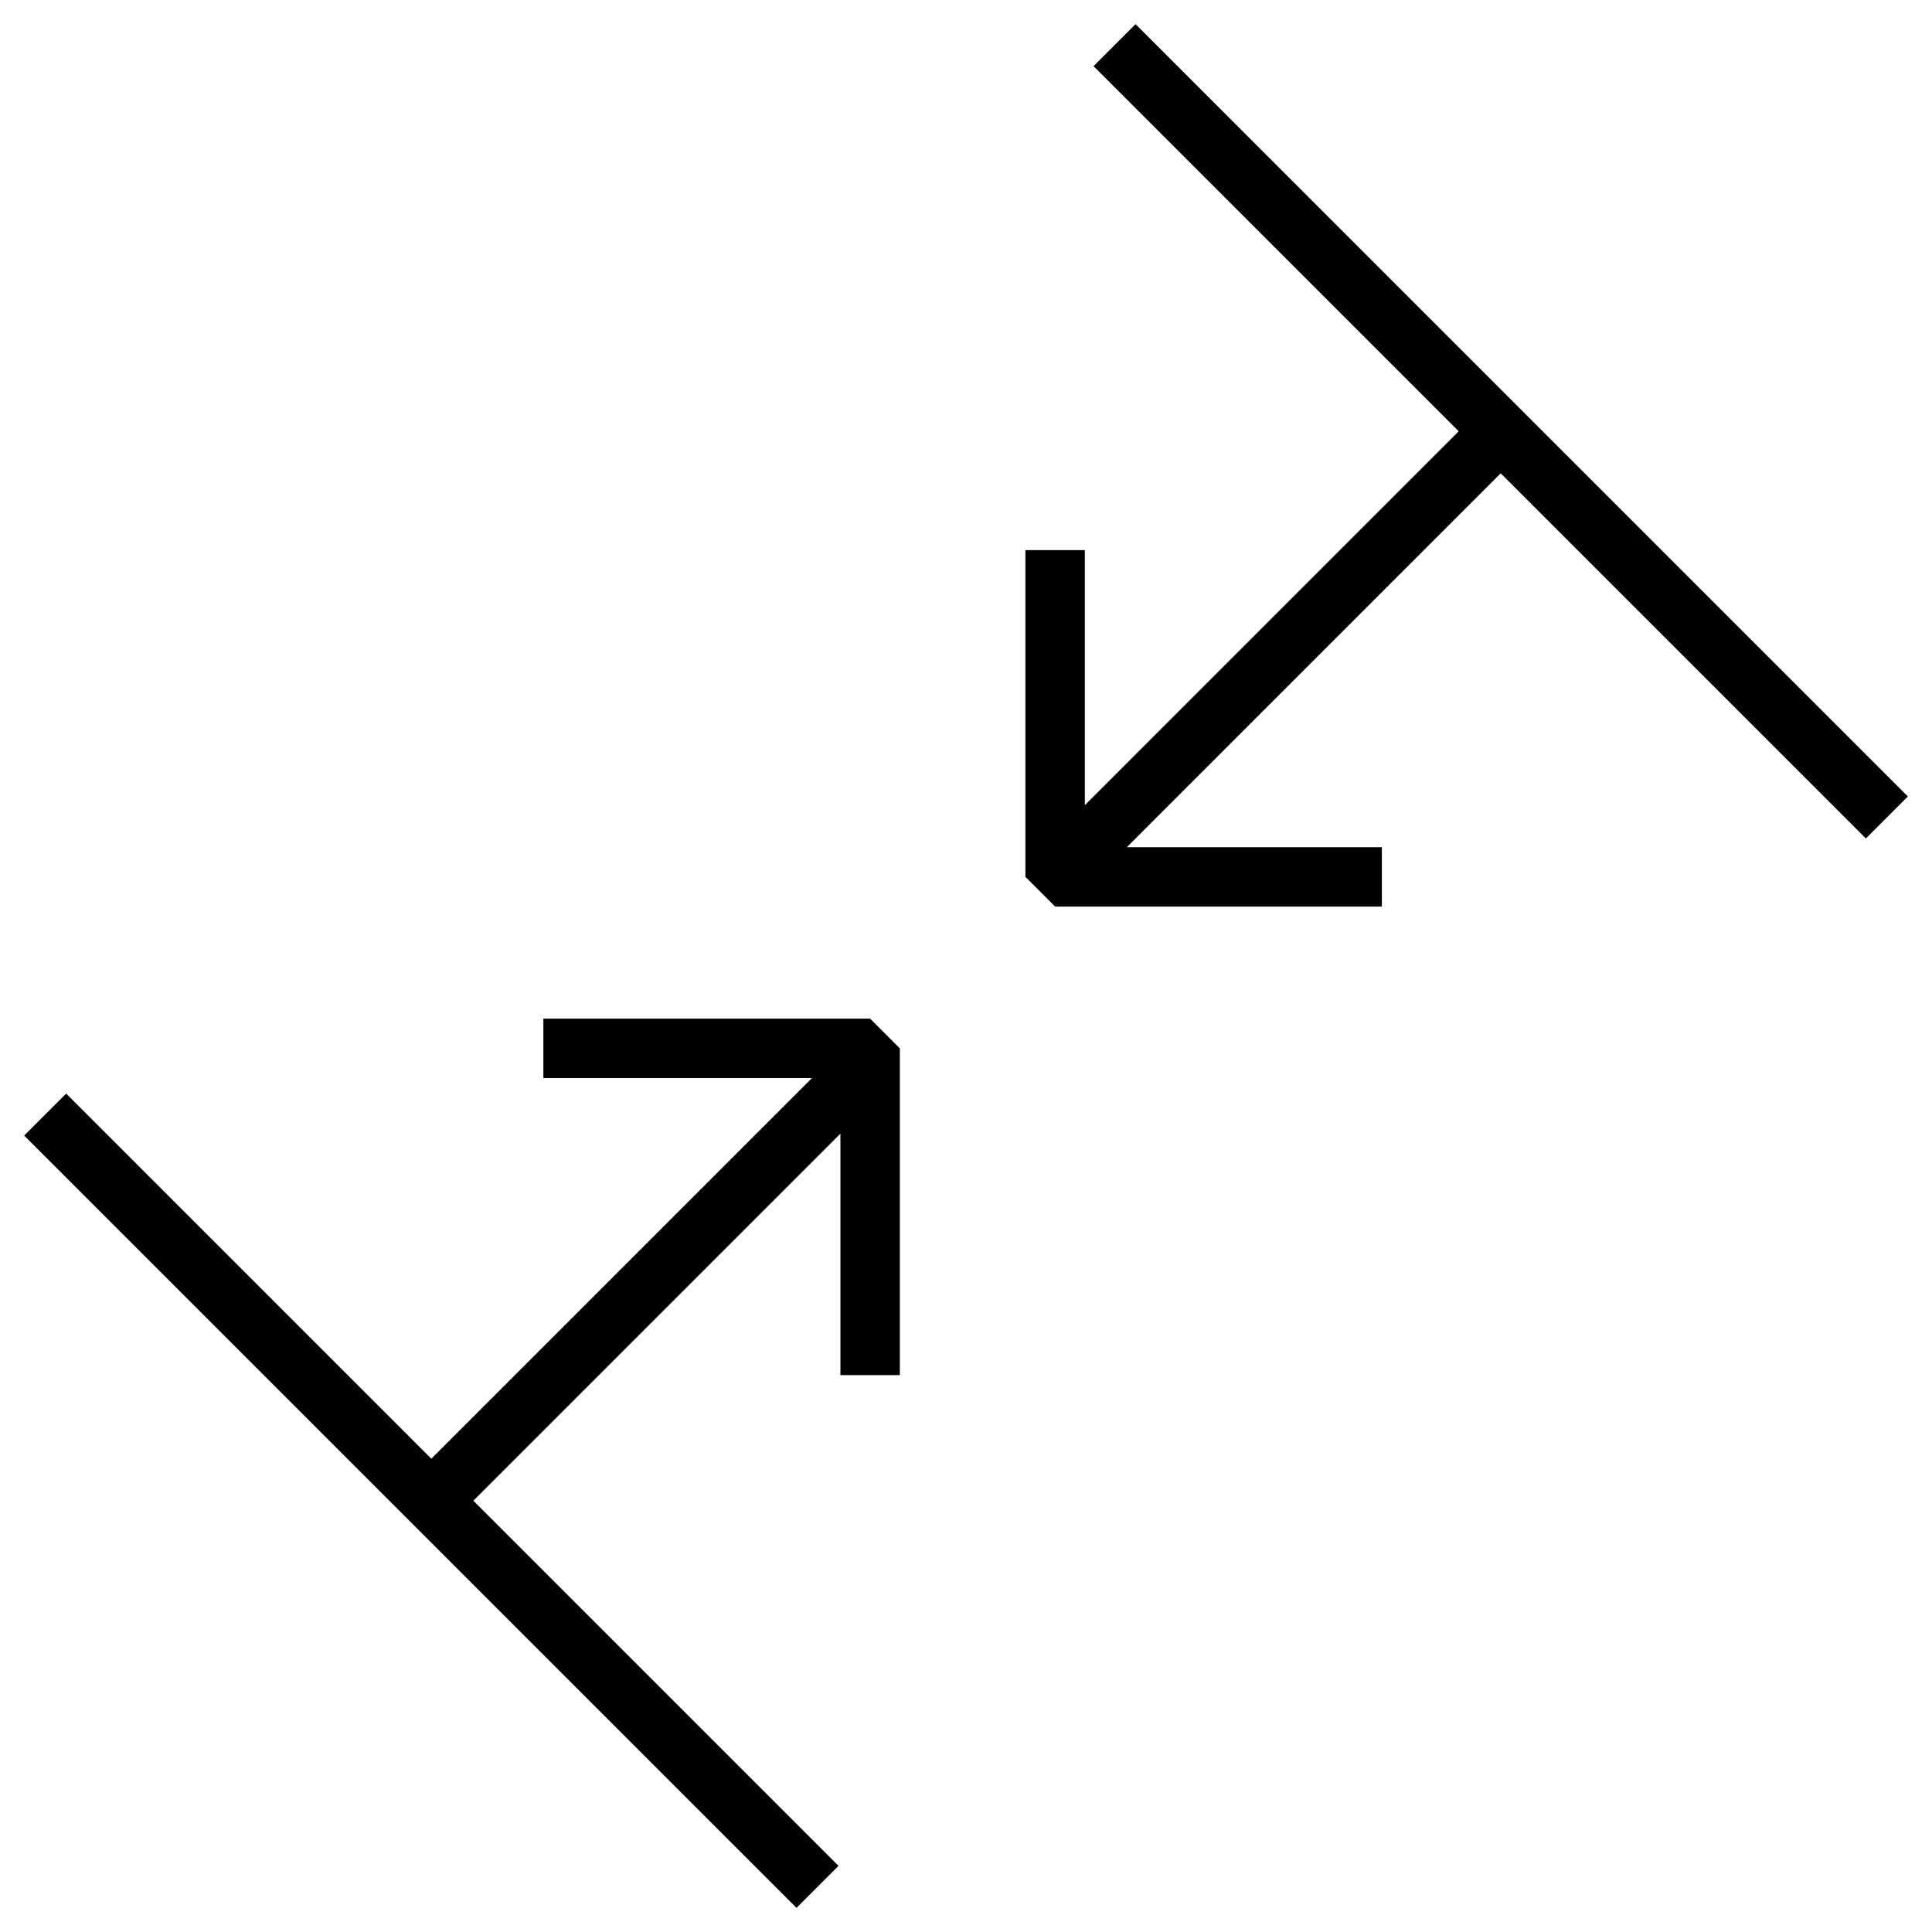
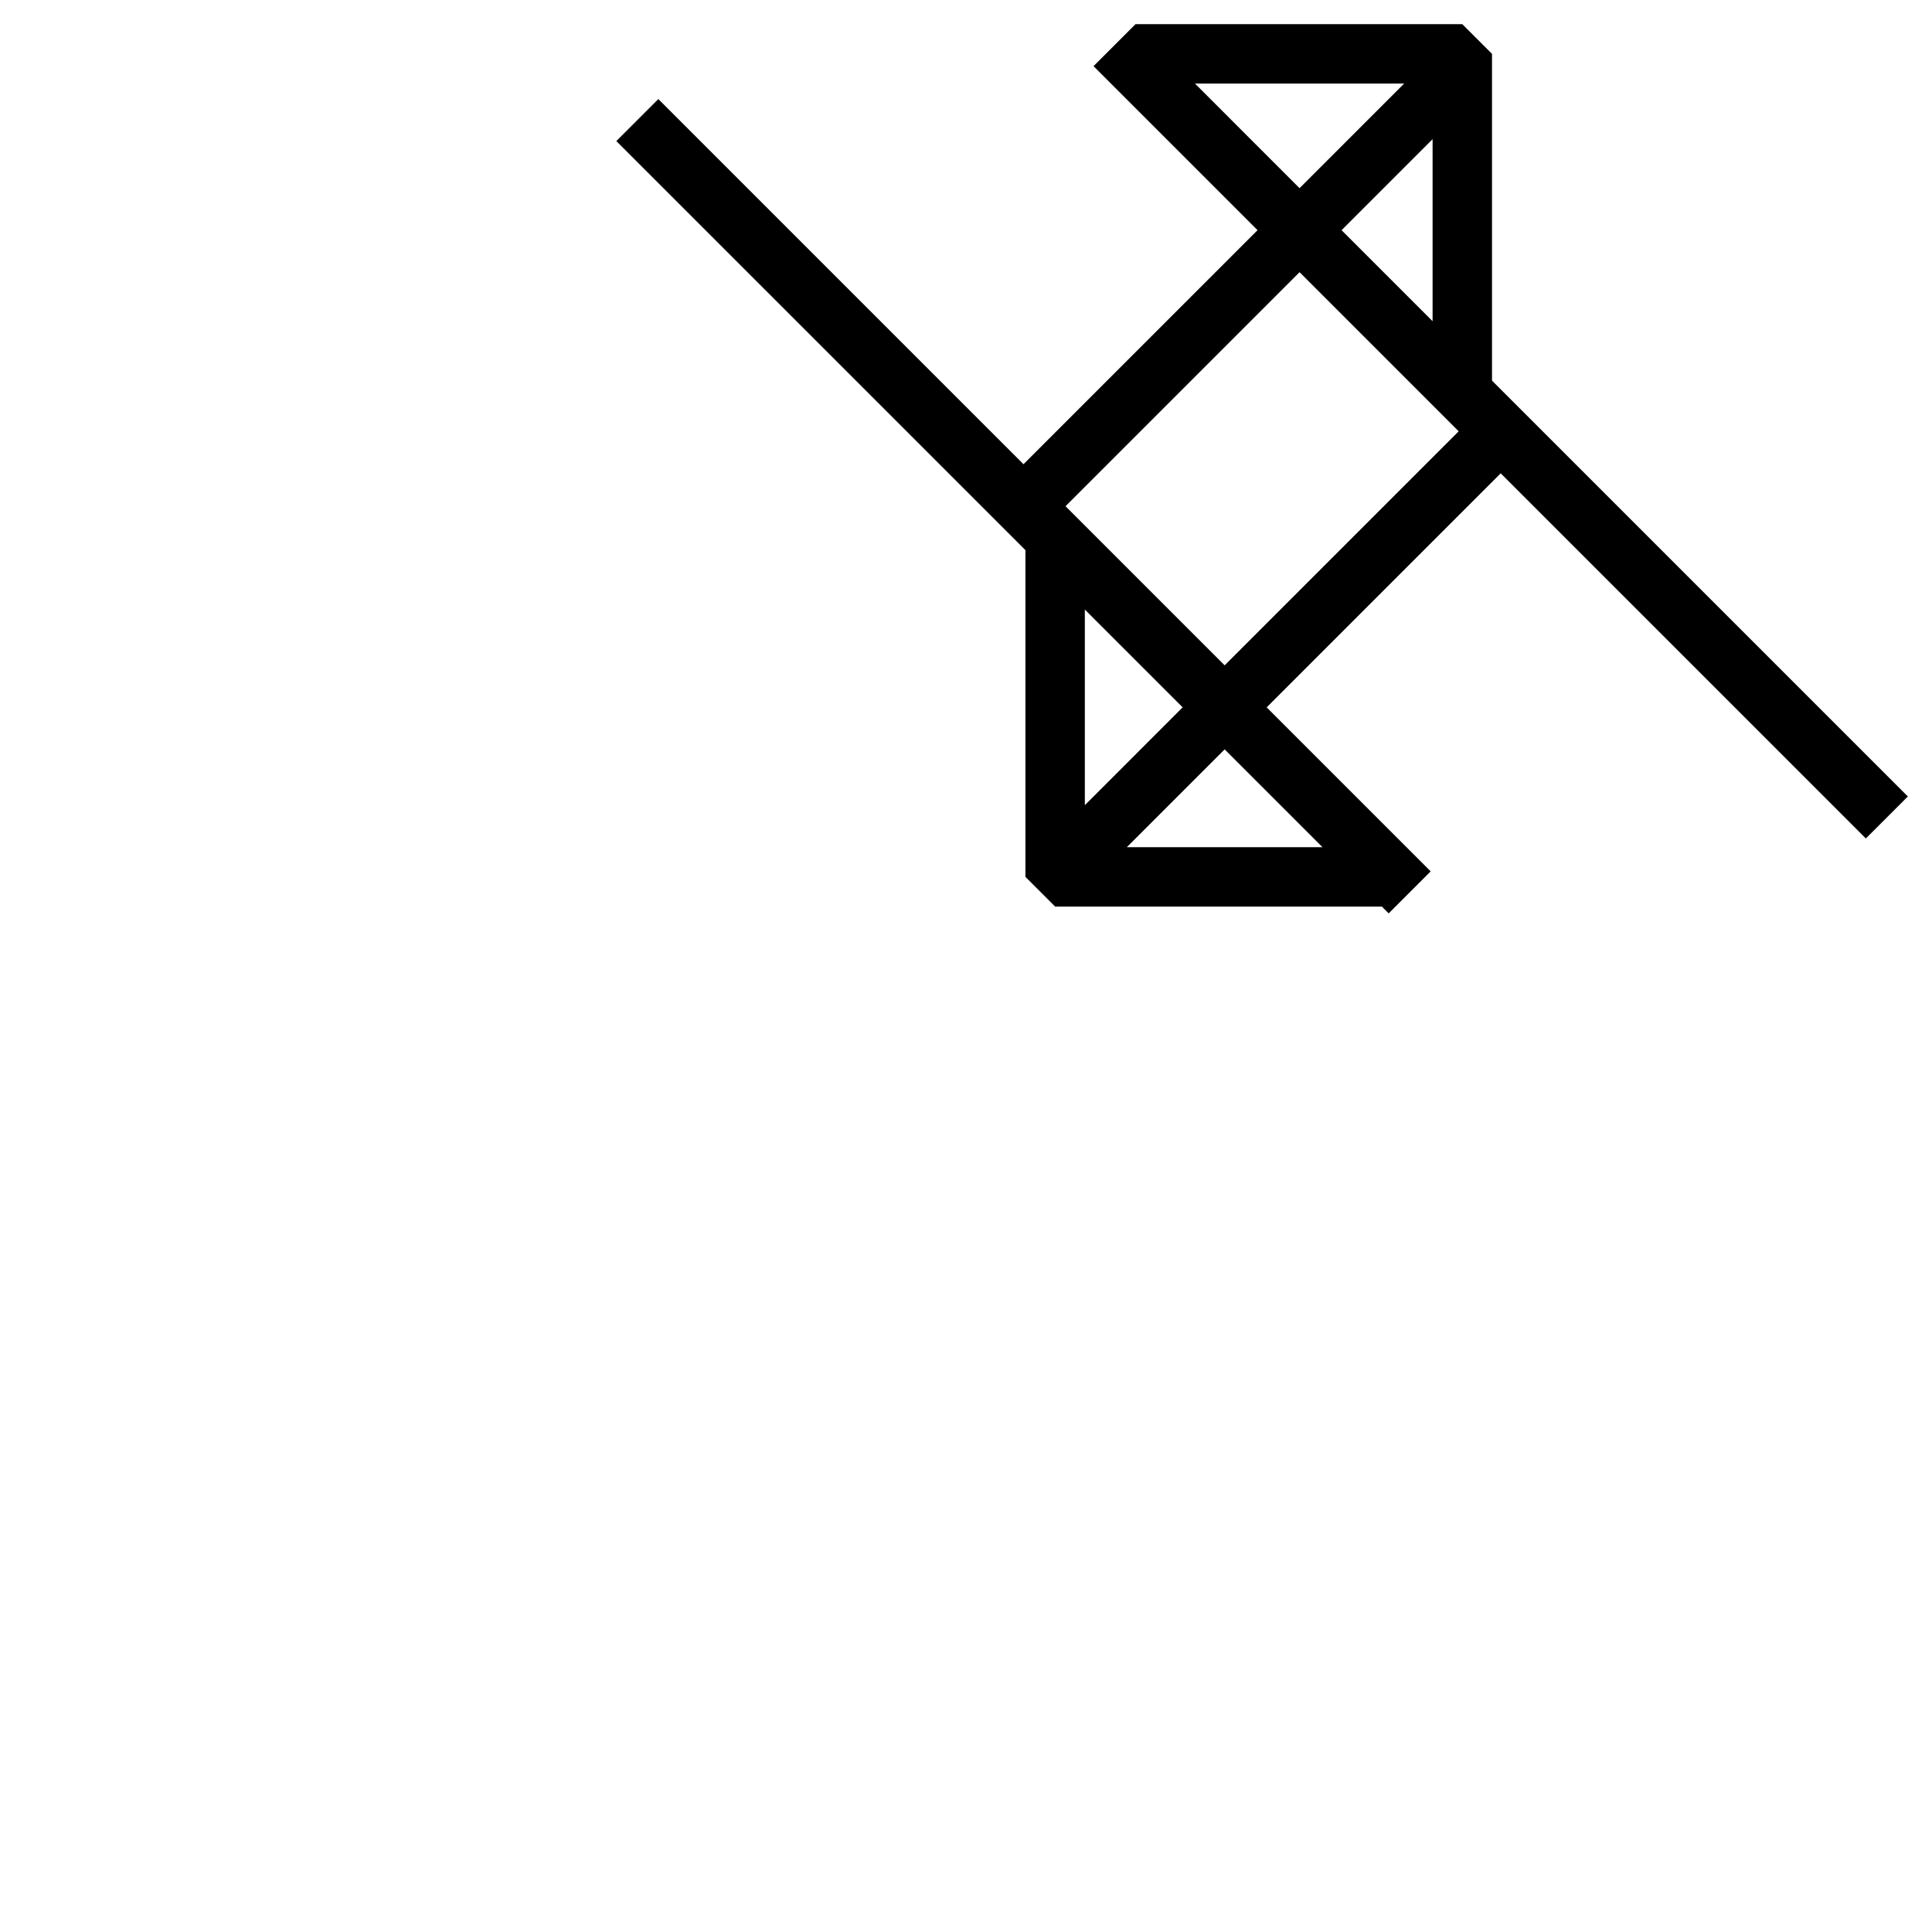
<svg xmlns="http://www.w3.org/2000/svg" fill="#000000" width="800px" height="800px" version="1.1" viewBox="144 144 512 512">
-   <path d="m444.93 150.4-11.133 11.133 96.77 96.77-99.074 99.078v-67.59h-15.746v86.594l7.871 7.871h86.594v-15.742h-67.59l99.078-99.078 96.77 96.77 11.133-11.129zm-156.93 263.55v15.742h71.188l-100.88 100.88-96.77-96.77-11.133 11.133 204.68 204.67 11.129-11.133-96.77-96.77 97.277-97.277v63.988h15.746v-86.59l-7.875-7.871z" />
+   <path d="m444.93 150.4-11.133 11.133 96.77 96.77-99.074 99.078v-67.59h-15.746v86.594l7.871 7.871h86.594v-15.742h-67.59l99.078-99.078 96.77 96.77 11.133-11.129zv15.742h71.188l-100.88 100.88-96.77-96.77-11.133 11.133 204.68 204.67 11.129-11.133-96.77-96.77 97.277-97.277v63.988h15.746v-86.59l-7.875-7.871z" />
</svg>